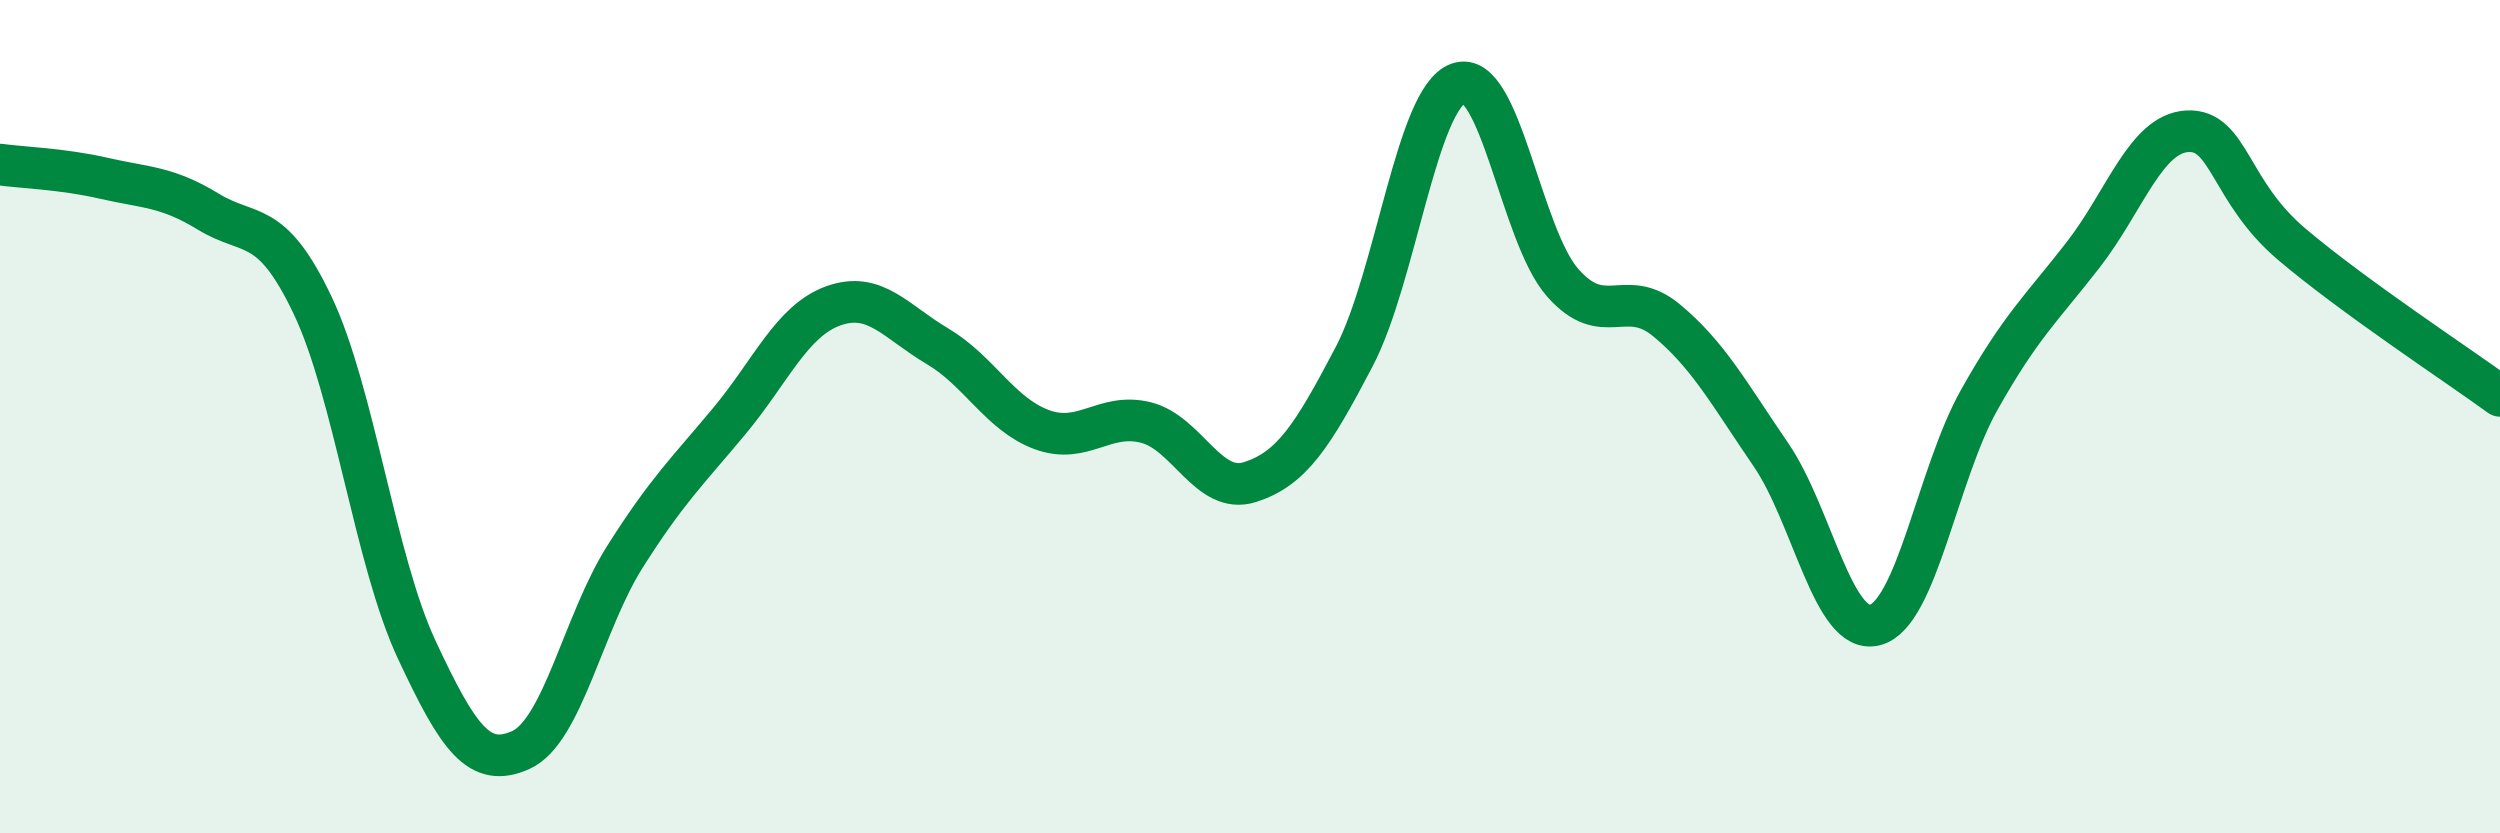
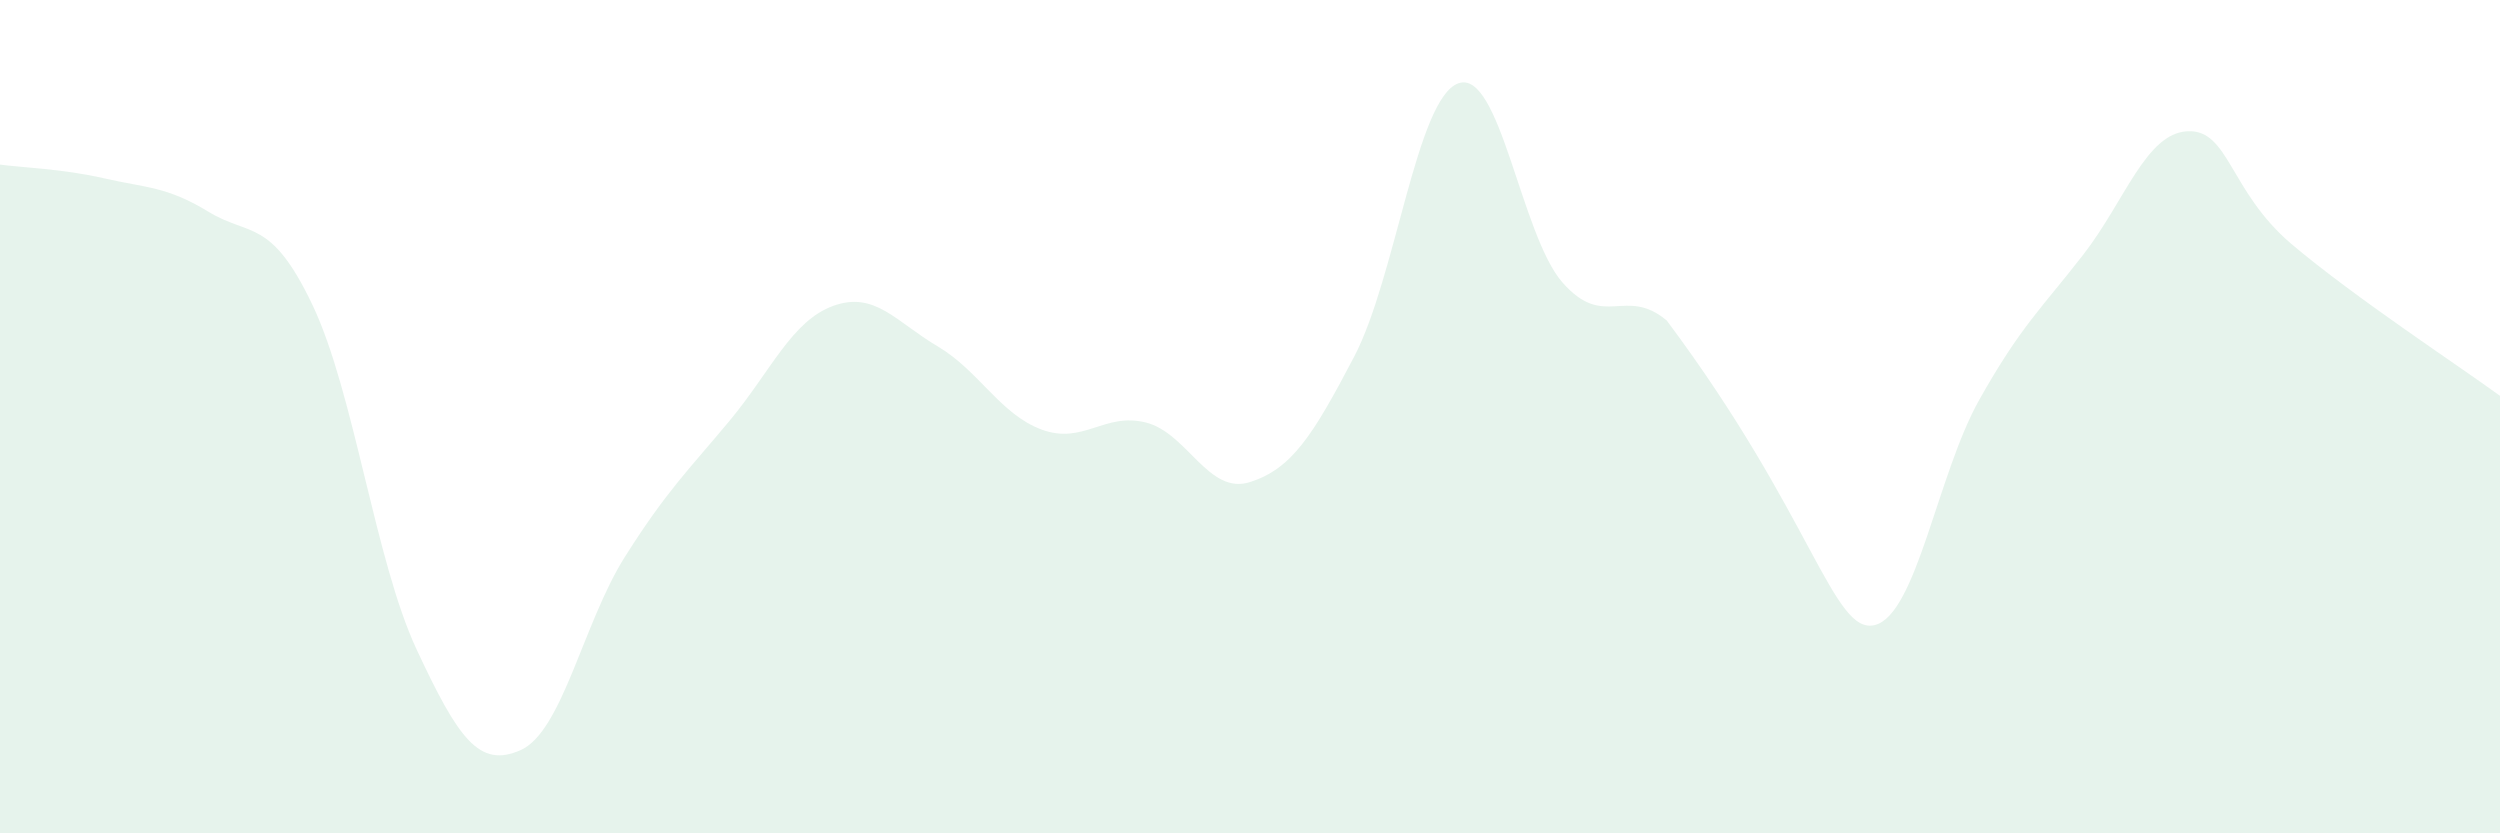
<svg xmlns="http://www.w3.org/2000/svg" width="60" height="20" viewBox="0 0 60 20">
-   <path d="M 0,3.95 C 0.5,4.02 1.5,4.05 2.5,4.28 C 3.5,4.51 4,4.47 5,5.08 C 6,5.69 6.5,5.22 7.5,7.32 C 8.5,9.42 9,13.45 10,15.59 C 11,17.73 11.5,18.45 12.5,18 C 13.5,17.55 14,14.94 15,13.36 C 16,11.78 16.5,11.31 17.5,10.11 C 18.5,8.91 19,7.7 20,7.34 C 21,6.98 21.5,7.72 22.5,8.31 C 23.5,8.9 24,9.94 25,10.31 C 26,10.68 26.5,9.89 27.5,10.14 C 28.5,10.39 29,11.89 30,11.57 C 31,11.25 31.5,10.47 32.5,8.56 C 33.5,6.65 34,2.36 35,2 C 36,1.64 36.5,5.64 37.5,6.78 C 38.5,7.92 39,6.86 40,7.69 C 41,8.52 41.5,9.45 42.5,10.91 C 43.5,12.37 44,15.26 45,15 C 46,14.74 46.5,11.38 47.5,9.6 C 48.5,7.82 49,7.4 50,6.11 C 51,4.82 51.5,3.2 52.5,3.15 C 53.5,3.1 53.5,4.59 55,5.86 C 56.5,7.13 59,8.77 60,9.5L60 20L0 20Z" fill="#008740" opacity="0.1" stroke-linecap="round" stroke-linejoin="round" />
-   <path d="M 0,3.95 C 0.5,4.02 1.5,4.05 2.5,4.28 C 3.5,4.51 4,4.47 5,5.08 C 6,5.69 6.5,5.22 7.5,7.32 C 8.5,9.42 9,13.45 10,15.59 C 11,17.73 11.5,18.45 12.5,18 C 13.5,17.55 14,14.94 15,13.36 C 16,11.78 16.5,11.31 17.5,10.11 C 18.5,8.91 19,7.7 20,7.34 C 21,6.98 21.5,7.72 22.5,8.31 C 23.5,8.9 24,9.94 25,10.31 C 26,10.68 26.5,9.89 27.5,10.14 C 28.5,10.39 29,11.89 30,11.57 C 31,11.25 31.5,10.47 32.5,8.56 C 33.5,6.65 34,2.36 35,2 C 36,1.64 36.5,5.64 37.5,6.78 C 38.5,7.92 39,6.86 40,7.69 C 41,8.52 41.5,9.45 42.5,10.91 C 43.5,12.37 44,15.26 45,15 C 46,14.74 46.5,11.38 47.5,9.6 C 48.5,7.82 49,7.4 50,6.11 C 51,4.82 51.5,3.2 52.5,3.15 C 53.5,3.1 53.5,4.59 55,5.86 C 56.5,7.13 59,8.77 60,9.5" stroke="#008740" stroke-width="1" fill="none" stroke-linecap="round" stroke-linejoin="round" />
+   <path d="M 0,3.95 C 0.5,4.02 1.5,4.05 2.5,4.28 C 3.5,4.51 4,4.47 5,5.08 C 6,5.69 6.5,5.22 7.5,7.32 C 8.5,9.42 9,13.45 10,15.59 C 11,17.73 11.5,18.45 12.5,18 C 13.5,17.55 14,14.94 15,13.36 C 16,11.78 16.5,11.31 17.5,10.11 C 18.5,8.91 19,7.7 20,7.34 C 21,6.98 21.5,7.72 22.5,8.31 C 23.5,8.9 24,9.94 25,10.31 C 26,10.68 26.5,9.89 27.5,10.14 C 28.5,10.39 29,11.89 30,11.57 C 31,11.25 31.5,10.47 32.5,8.56 C 33.5,6.65 34,2.36 35,2 C 36,1.64 36.5,5.64 37.5,6.78 C 38.5,7.92 39,6.86 40,7.69 C 43.5,12.37 44,15.26 45,15 C 46,14.74 46.5,11.38 47.5,9.6 C 48.5,7.82 49,7.4 50,6.11 C 51,4.82 51.5,3.2 52.5,3.15 C 53.5,3.1 53.5,4.59 55,5.86 C 56.5,7.13 59,8.77 60,9.5L60 20L0 20Z" fill="#008740" opacity="0.1" stroke-linecap="round" stroke-linejoin="round" />
</svg>